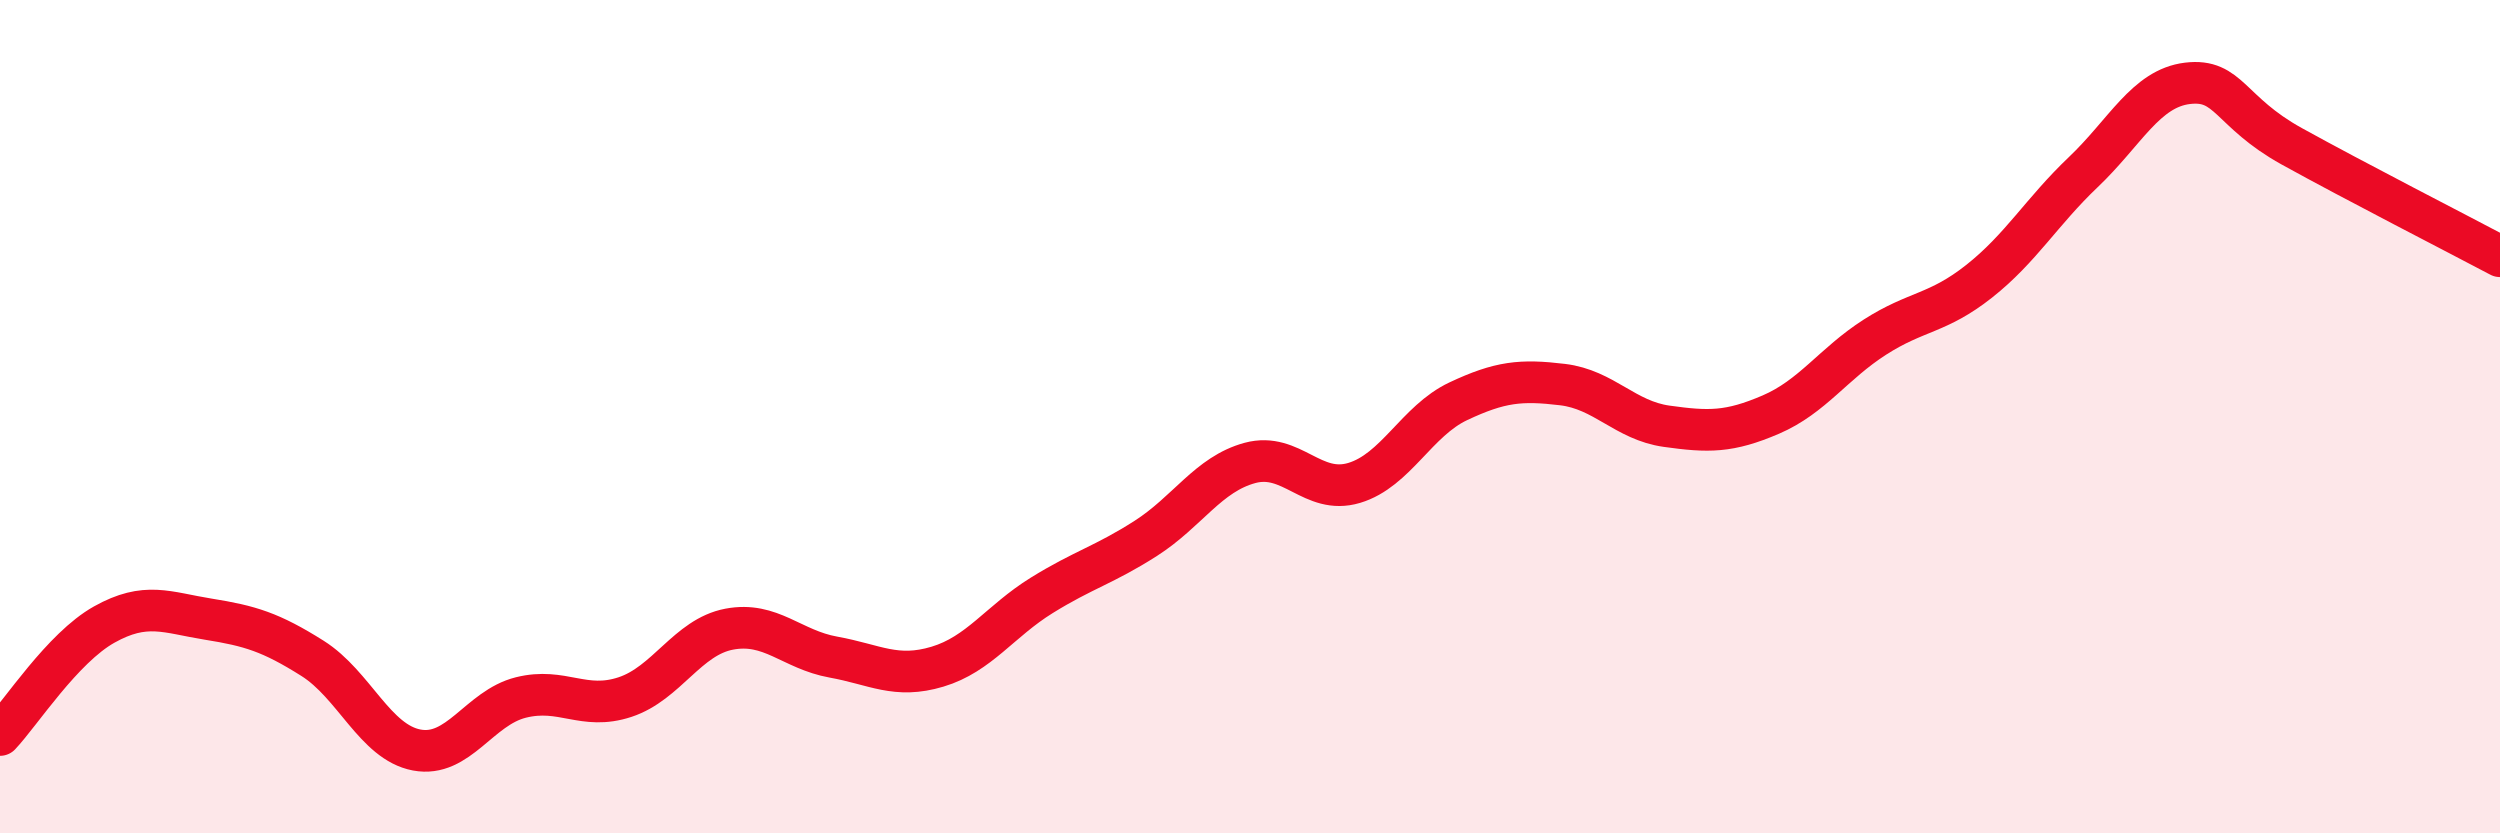
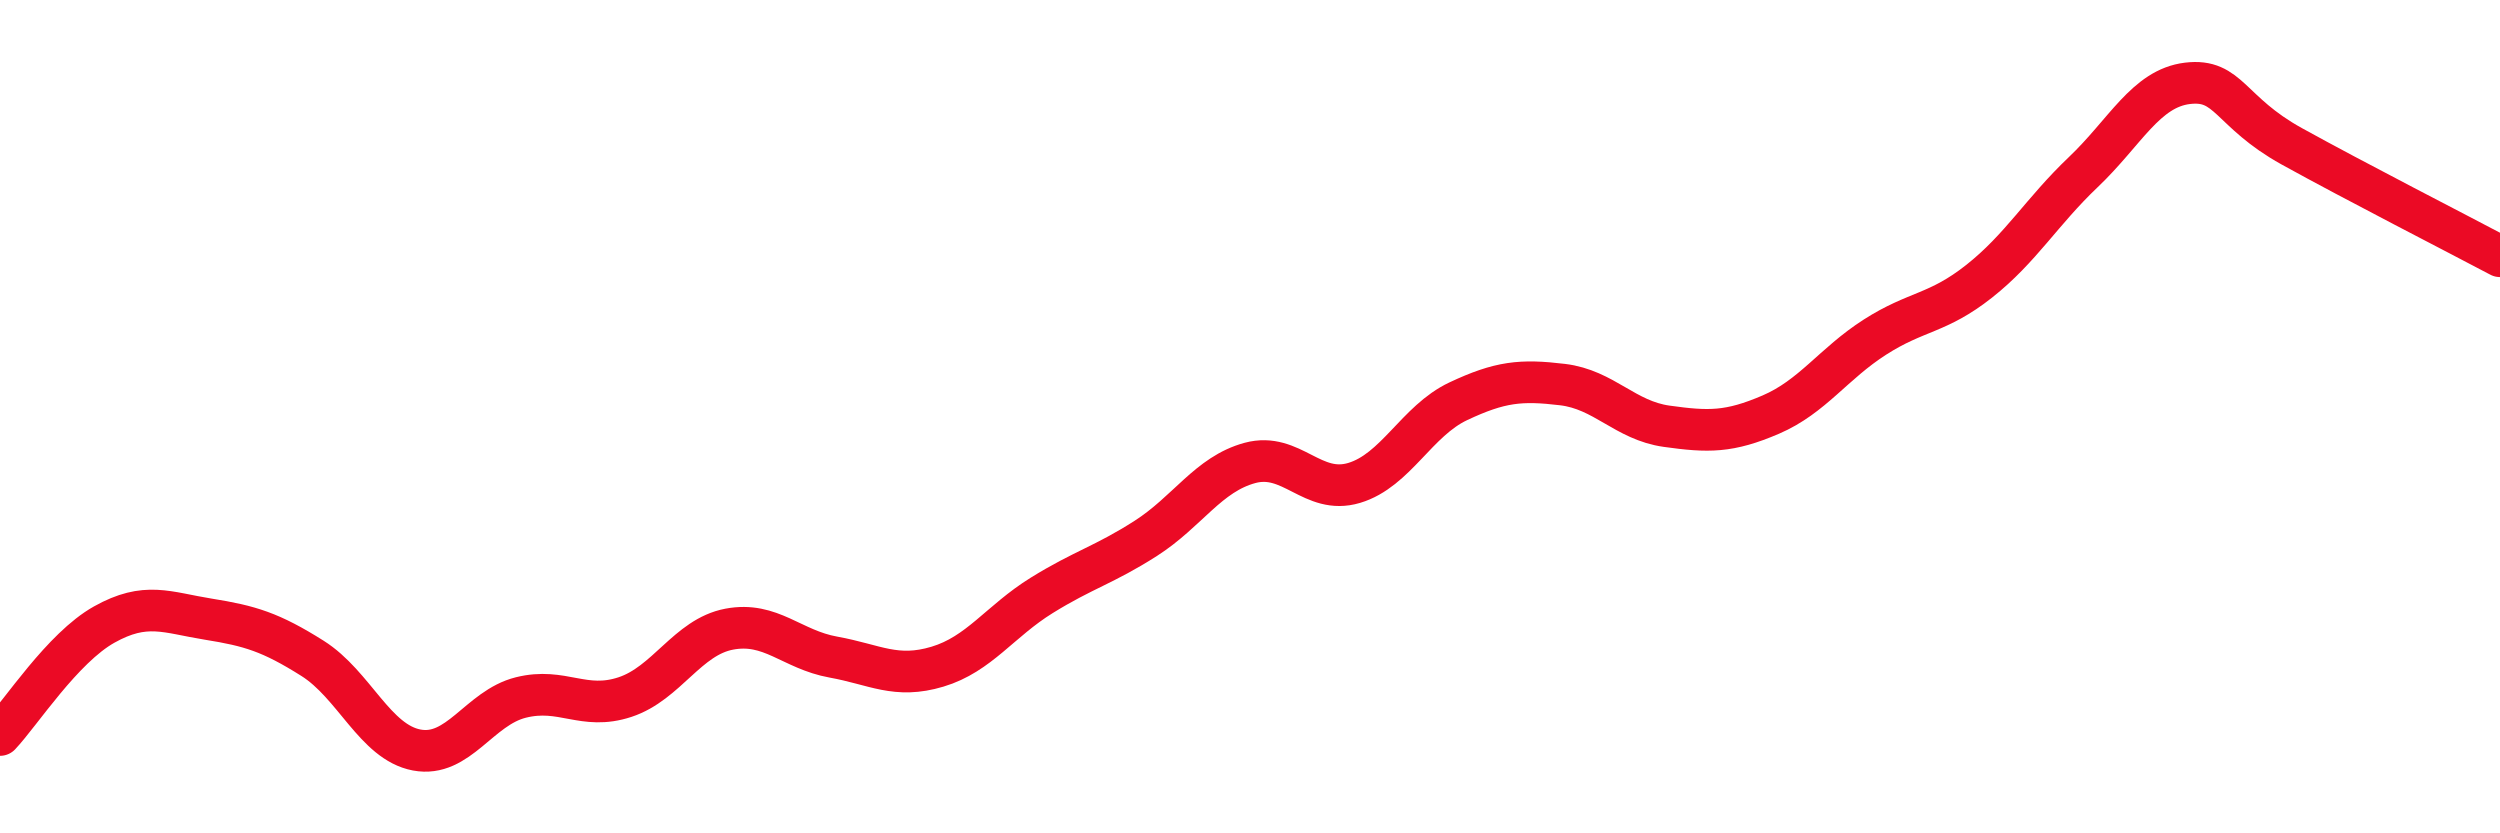
<svg xmlns="http://www.w3.org/2000/svg" width="60" height="20" viewBox="0 0 60 20">
-   <path d="M 0,17.64 C 0.5,17.11 1.5,15.55 2.5,14.99 C 3.5,14.43 4,14.7 5,14.86 C 6,15.02 6.5,15.17 7.5,15.8 C 8.5,16.43 9,17.81 10,18 C 11,18.19 11.5,16.99 12.5,16.74 C 13.5,16.49 14,17.06 15,16.73 C 16,16.4 16.5,15.29 17.5,15.1 C 18.5,14.91 19,15.59 20,15.77 C 21,15.95 21.5,16.3 22.5,16 C 23.5,15.7 24,14.91 25,14.29 C 26,13.67 26.5,13.56 27.5,12.92 C 28.5,12.28 29,11.38 30,11.11 C 31,10.84 31.5,11.89 32.5,11.59 C 33.5,11.29 34,10.1 35,9.63 C 36,9.16 36.5,9.11 37.5,9.23 C 38.5,9.35 39,10.09 40,10.23 C 41,10.37 41.5,10.38 42.5,9.95 C 43.5,9.52 44,8.73 45,8.09 C 46,7.45 46.5,7.54 47.5,6.75 C 48.5,5.96 49,5.08 50,4.13 C 51,3.18 51.5,2.12 52.5,2 C 53.5,1.88 53.5,2.68 55,3.51 C 56.5,4.34 59,5.62 60,6.15L60 20L0 20Z" fill="#EB0A25" opacity="0.1" stroke-linecap="round" stroke-linejoin="round" />
  <path d="M 0,17.64 C 0.5,17.11 1.5,15.55 2.5,14.99 C 3.5,14.43 4,14.7 5,14.86 C 6,15.02 6.5,15.17 7.5,15.8 C 8.5,16.43 9,17.81 10,18 C 11,18.19 11.5,16.99 12.5,16.74 C 13.5,16.49 14,17.06 15,16.73 C 16,16.4 16.5,15.29 17.5,15.1 C 18.5,14.91 19,15.59 20,15.77 C 21,15.95 21.5,16.3 22.5,16 C 23.5,15.7 24,14.91 25,14.29 C 26,13.67 26.5,13.56 27.5,12.92 C 28.5,12.28 29,11.38 30,11.11 C 31,10.84 31.5,11.89 32.5,11.59 C 33.5,11.29 34,10.1 35,9.63 C 36,9.16 36.5,9.11 37.5,9.23 C 38.5,9.35 39,10.09 40,10.23 C 41,10.37 41.5,10.38 42.5,9.95 C 43.5,9.52 44,8.73 45,8.09 C 46,7.45 46.5,7.54 47.5,6.75 C 48.5,5.96 49,5.08 50,4.13 C 51,3.18 51.5,2.12 52.5,2 C 53.5,1.88 53.5,2.68 55,3.51 C 56.5,4.34 59,5.62 60,6.15" stroke="#EB0A25" stroke-width="1" fill="none" stroke-linecap="round" stroke-linejoin="round" />
</svg>